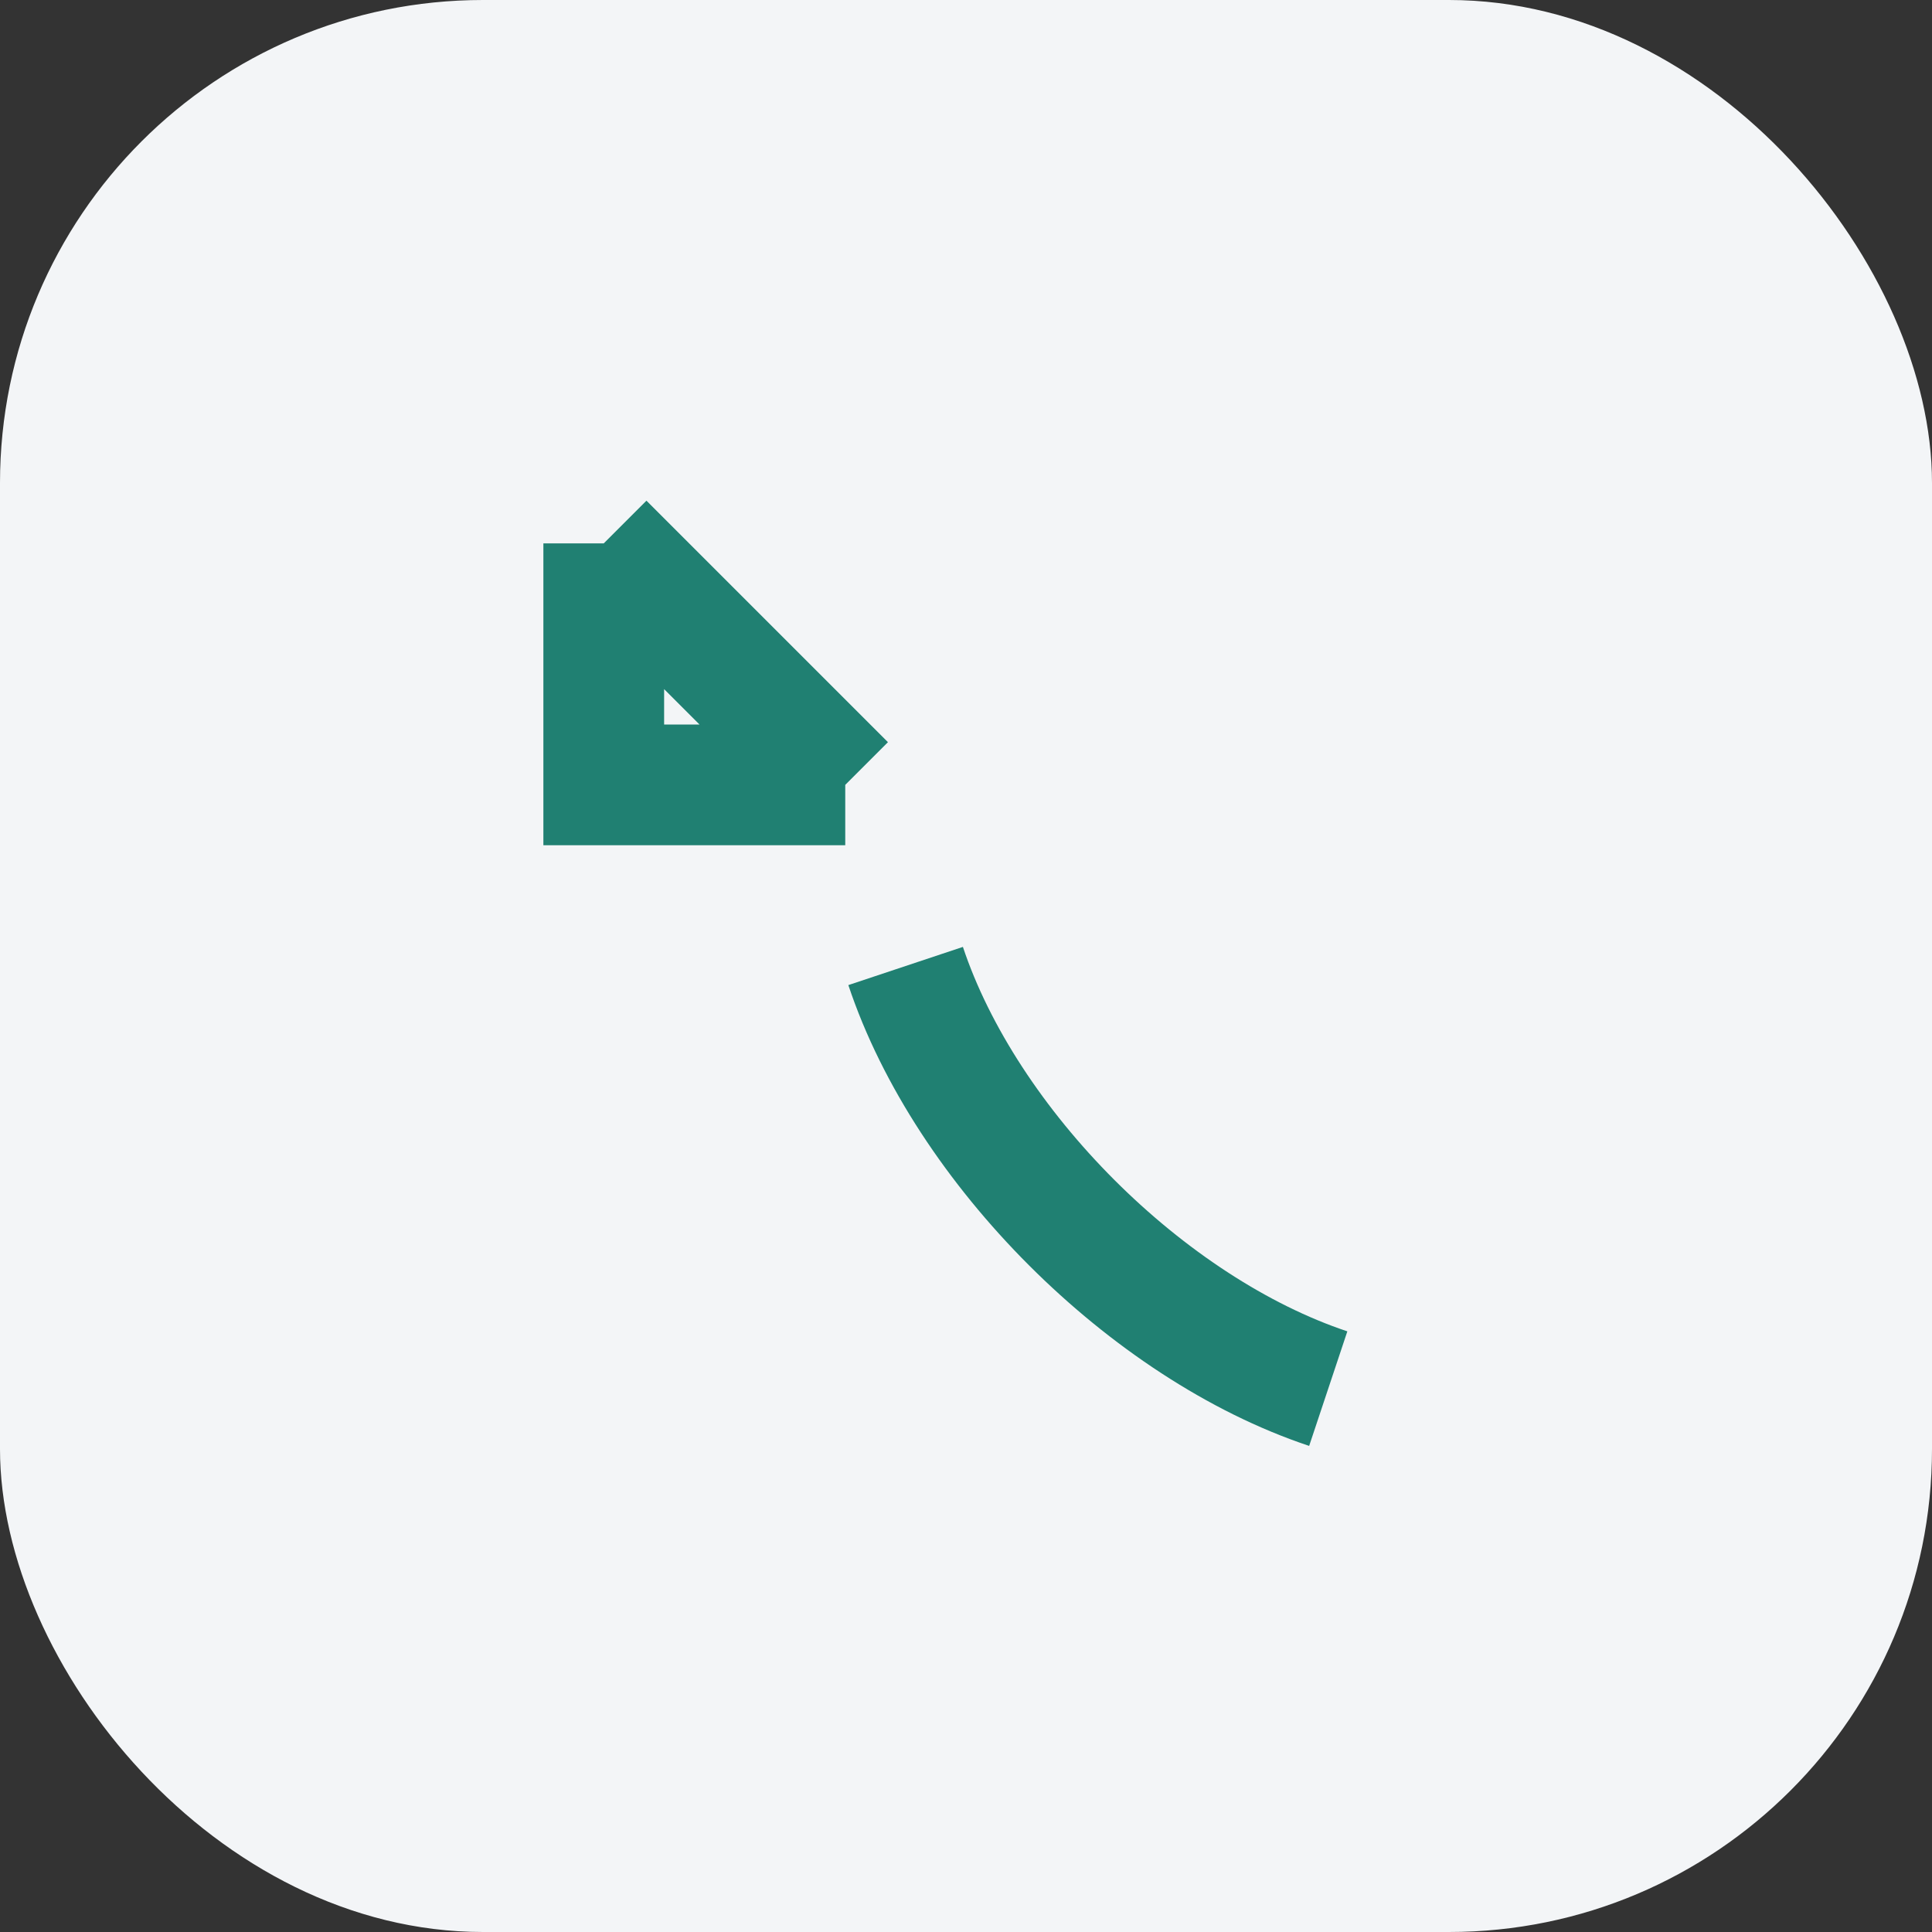
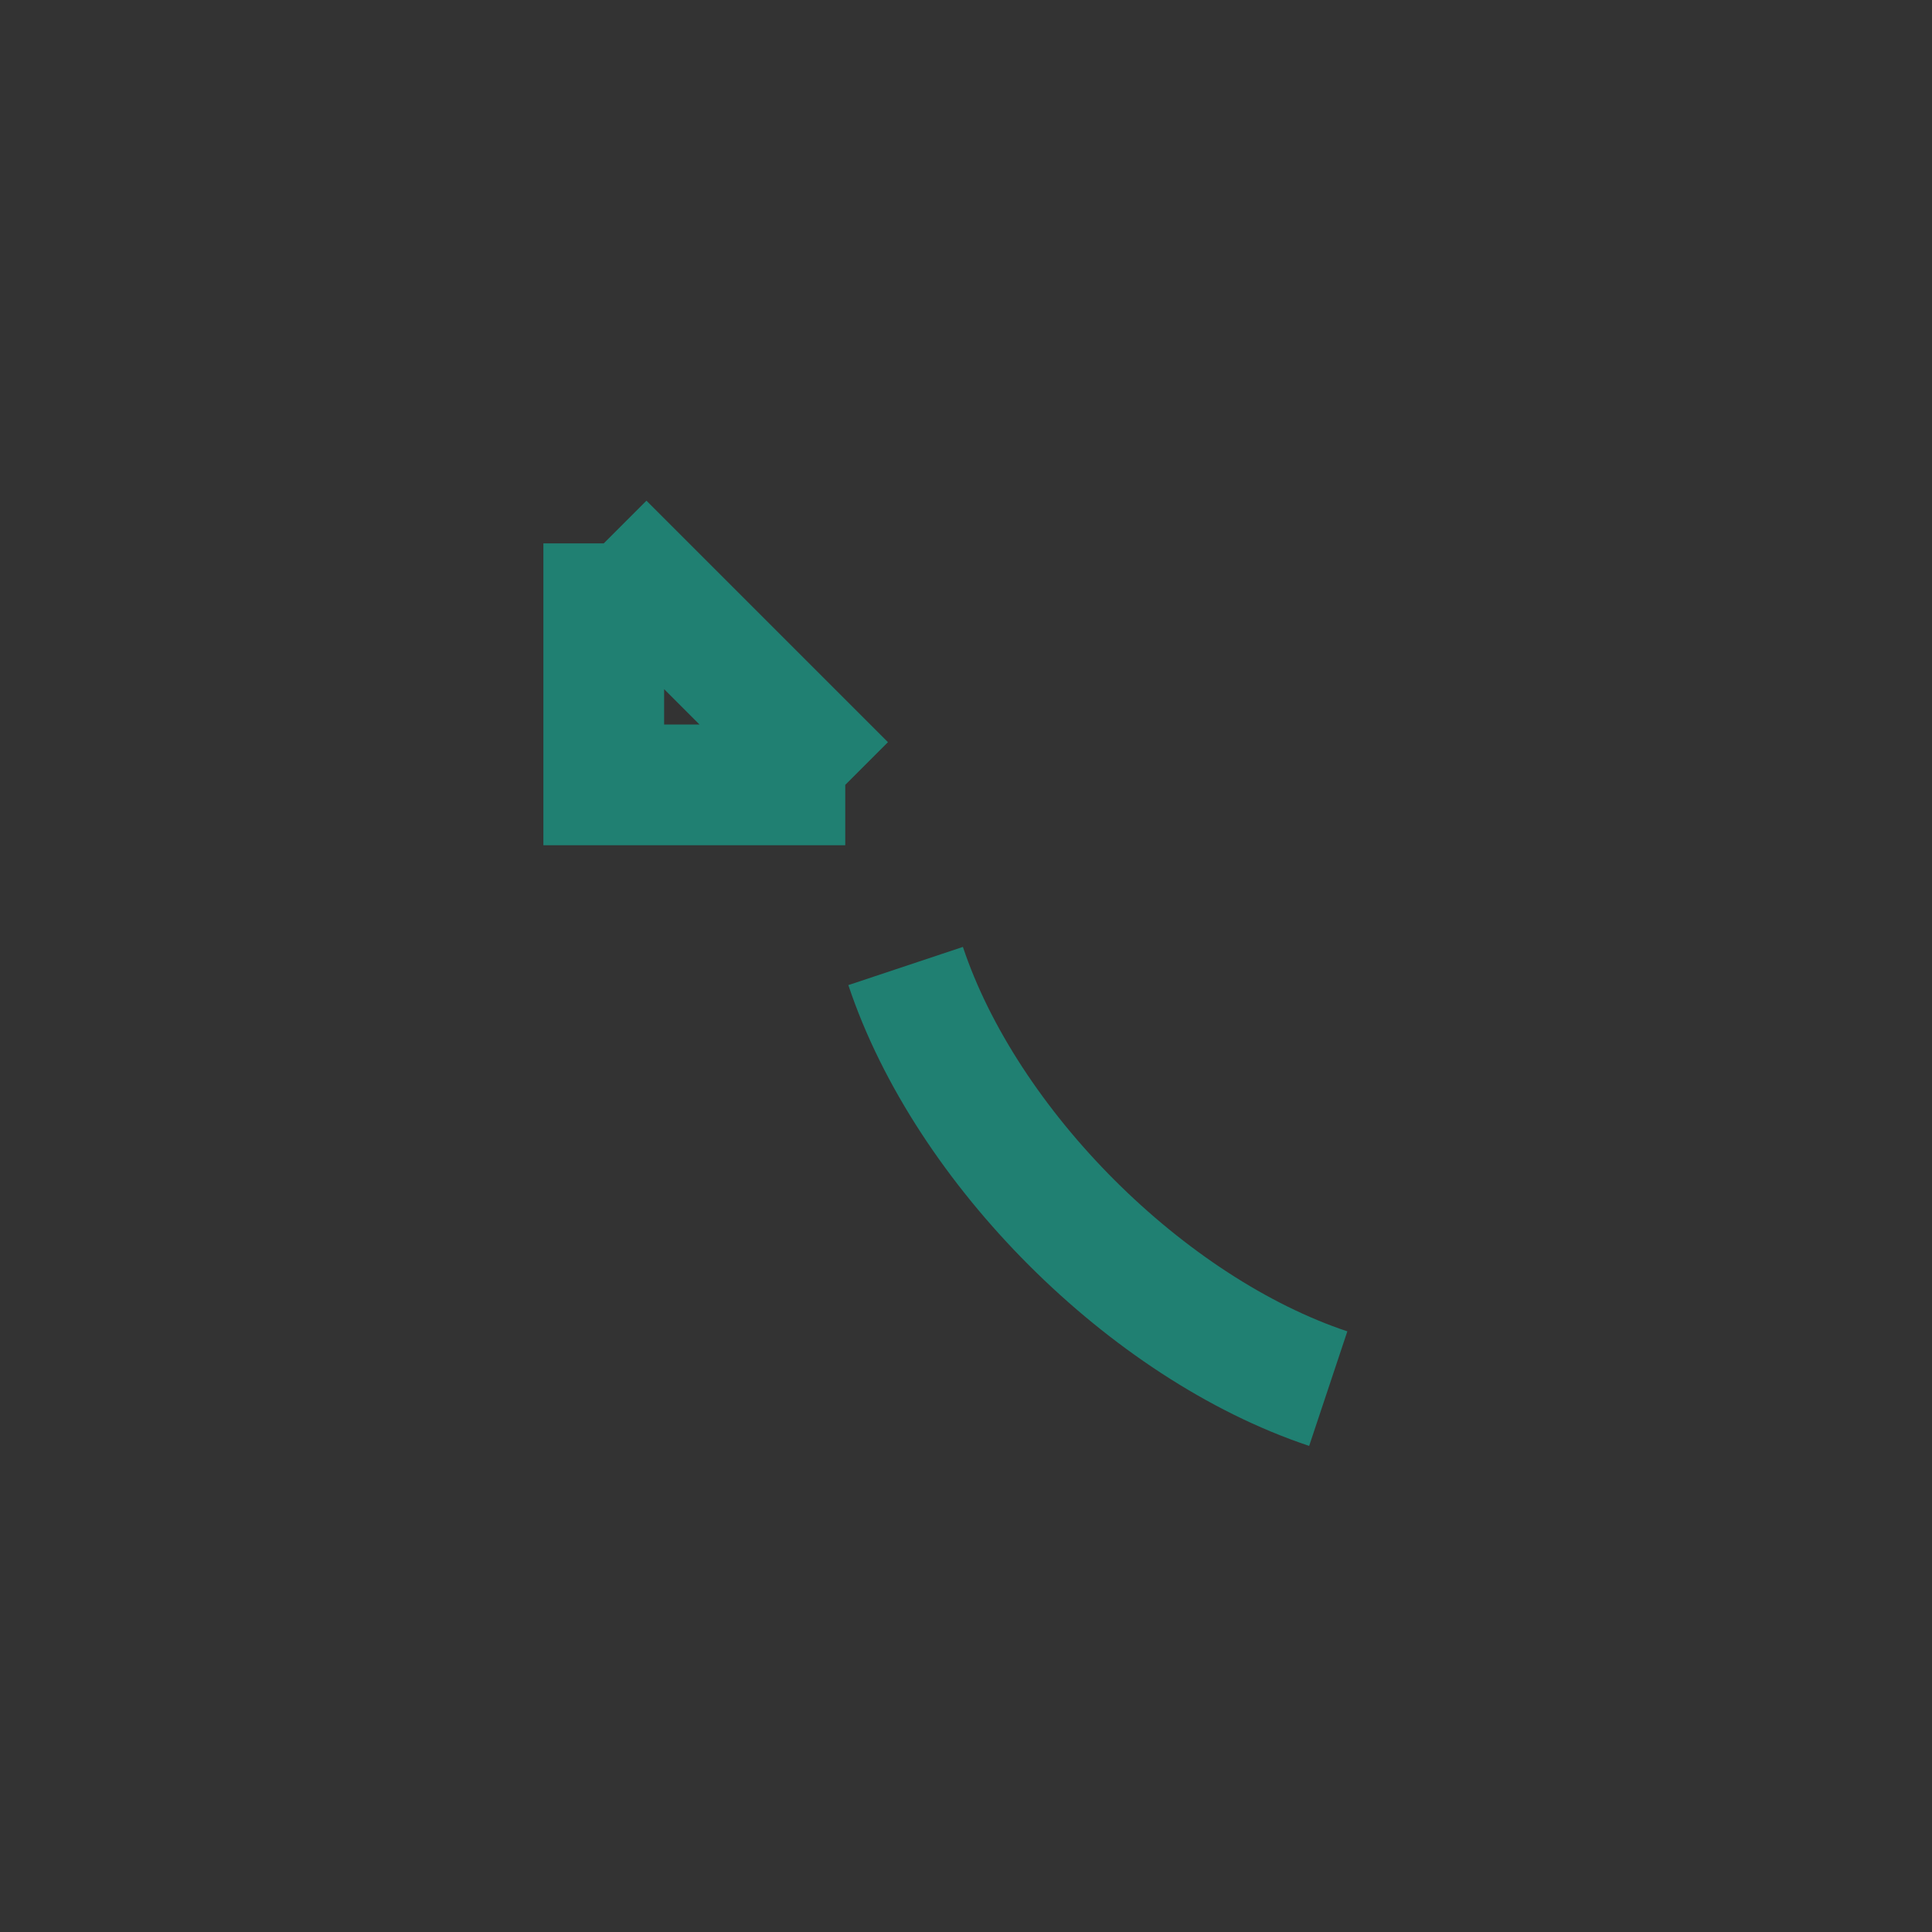
<svg xmlns="http://www.w3.org/2000/svg" width="32" height="32" viewBox="0 0 32 32">
  <rect x="0" y="0" width="32" height="32" fill="#333333" stroke="none" />
-   <rect width="32" height="32" rx="8" fill="#F3F5F7" />
  <path d="M22 23c-3-1-6-4-7-7M10 9v4h4M10 9l4 4" stroke="#208072" stroke-width="2" fill="none" />
</svg>